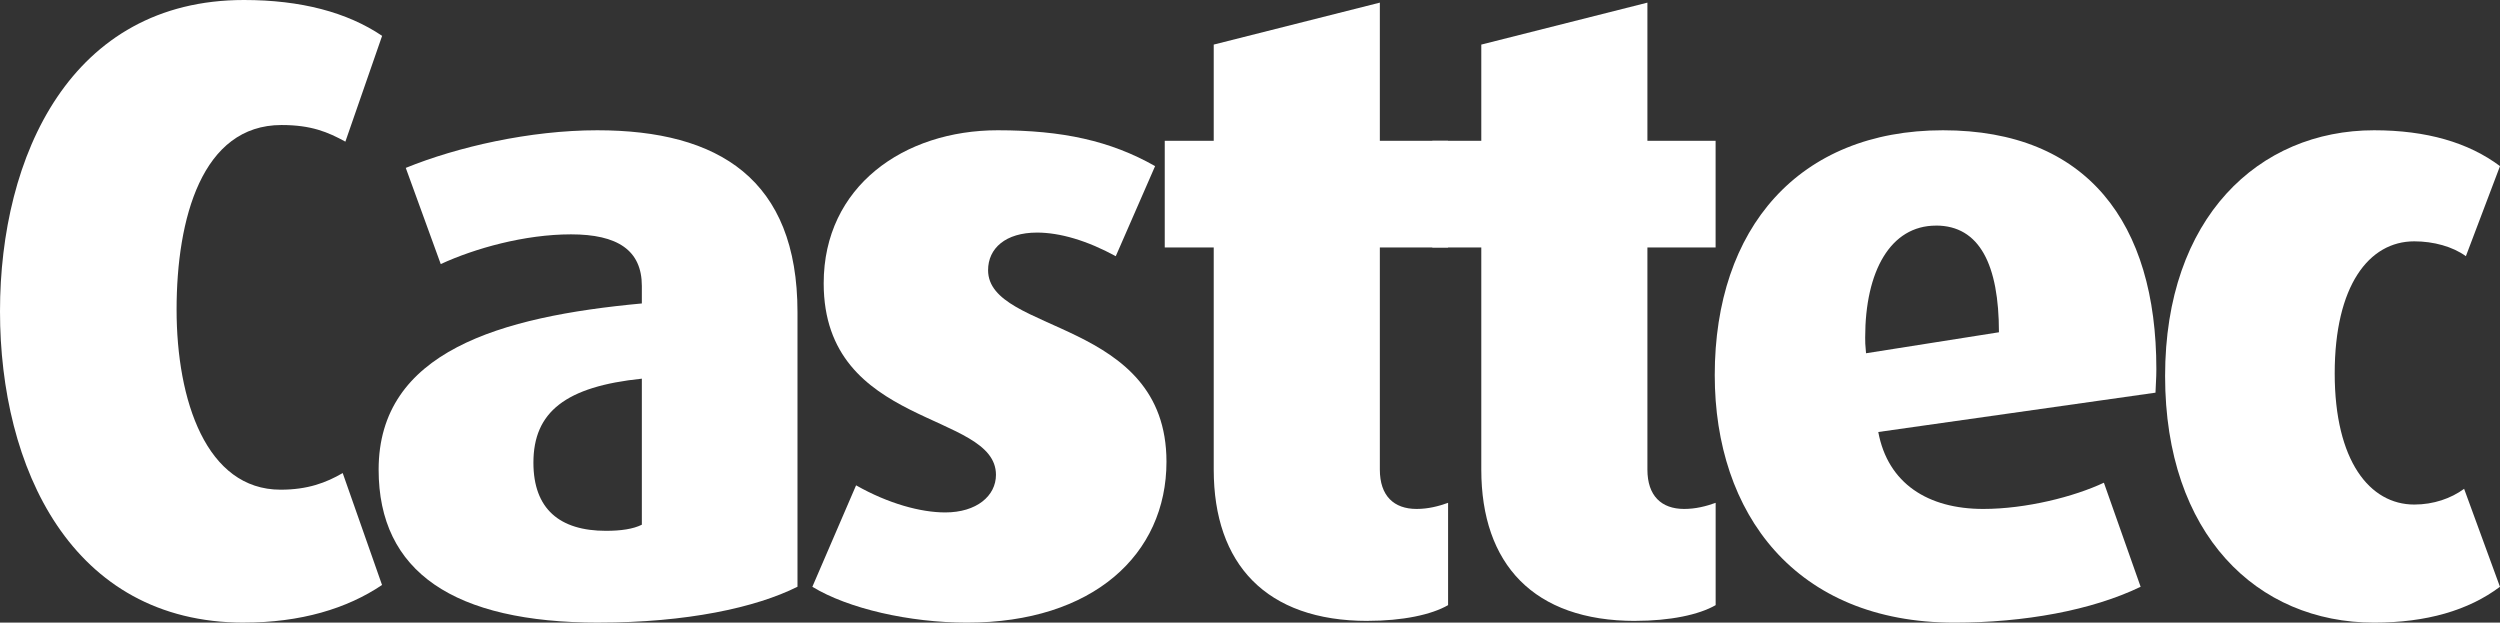
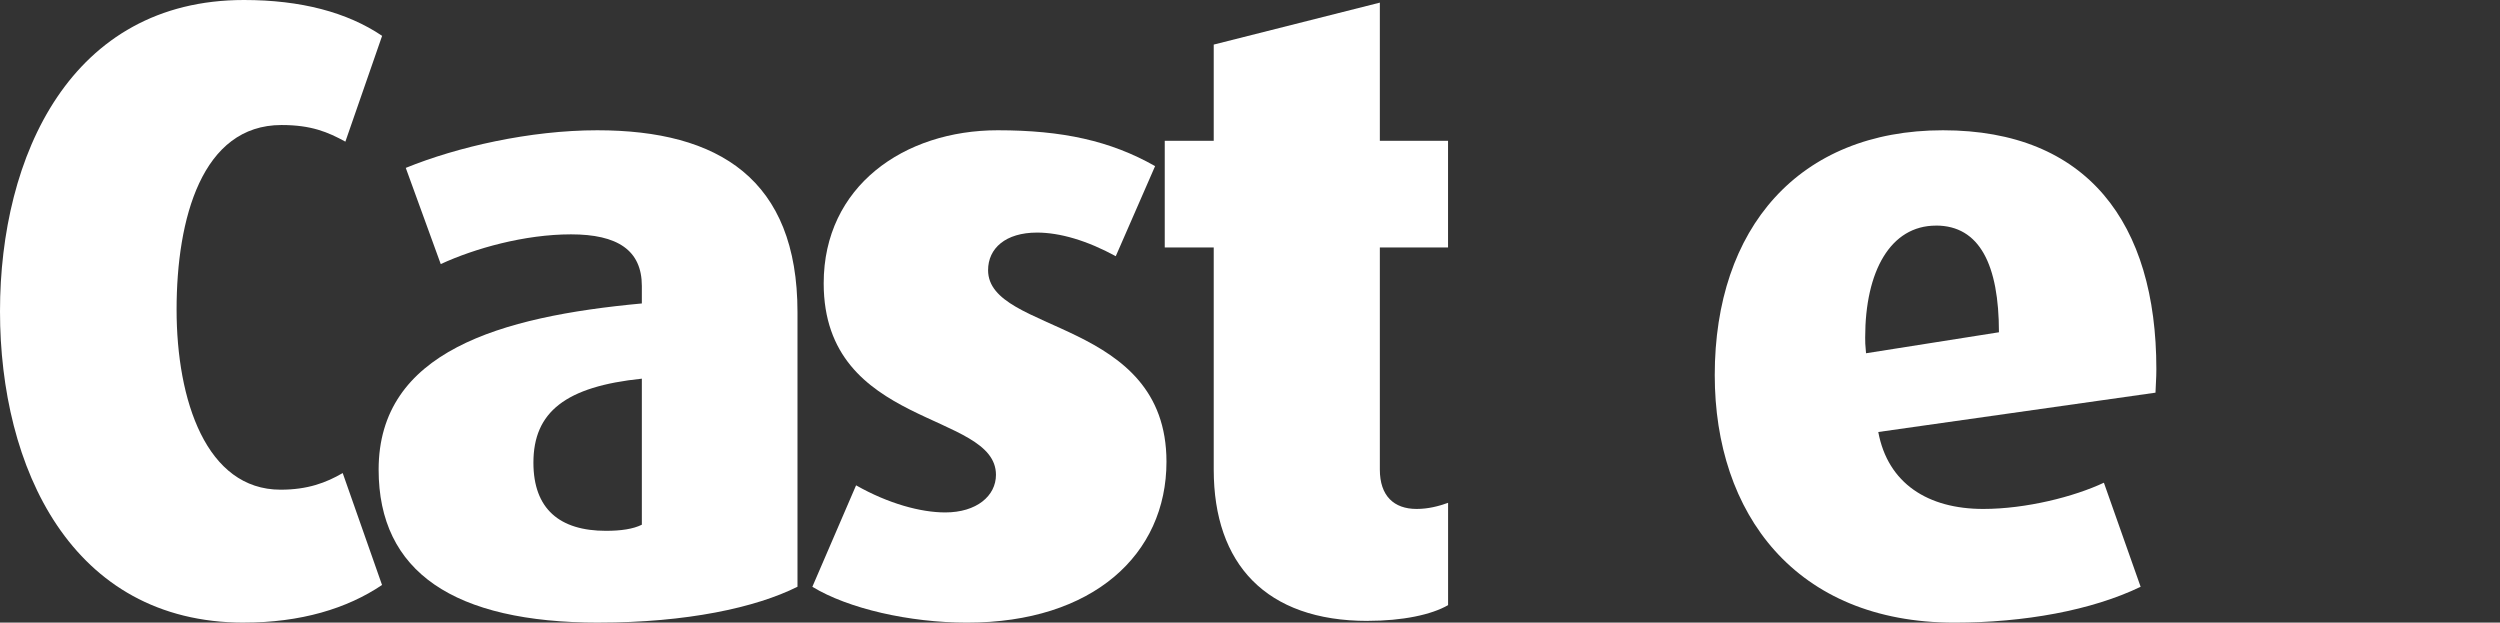
<svg xmlns="http://www.w3.org/2000/svg" id="Layer_2" data-name="Layer 2" viewBox="0 0 608.91 151.65">
  <rect x="0" y="0" width="608.91" height="151.65" fill="#333333" stroke="none" />
  <defs>
    <style>
      .cls-1 {
        fill: #fff;
        stroke-width: 0px;
      }
    </style>
  </defs>
  <g id="Layer_1-2" data-name="Layer 1">
    <g>
      <path class="cls-1" d="M59.42,151.65C17.25,151.65,0,113.74,0,75.83S17.25,0,59.42,0c13.84,0,25.13,2.98,33.65,8.73l-8.95,25.77c-4.26-2.34-8.31-4.05-15.55-4.05-19.38,0-25.56,22.79-25.56,44.94s7.24,43.88,25.34,43.88c6.6,0,11.08-1.7,15.12-4.05l9.58,27.26c-8.52,5.75-19.81,9.16-33.65,9.16Z" />
      <path class="cls-1" d="M145.89,151.65c-35.36,0-53.67-12.35-53.67-37.27,0-28.75,29.6-37.28,64.11-40.47v-4.26c0-8.73-5.96-12.57-17.25-12.57s-23.43,3.41-31.73,7.24l-8.52-23.43c12.57-5.11,30.24-9.16,46.64-9.16,29.6,0,48.77,11.93,48.77,44.3v66.88c-10.22,5.11-27.05,8.73-48.35,8.73ZM156.33,92.23c-18.53,1.92-26.41,8.09-26.41,20.45,0,11.29,6.39,16.61,17.68,16.61,3.62,0,6.6-.43,8.73-1.49v-35.57Z" />
      <path class="cls-1" d="M235.56,151.65c-14.06,0-28.97-3.41-37.7-8.73l10.65-24.71c7.88,4.47,15.76,6.6,21.72,6.6,7.67,0,12.35-4.05,12.35-9.16,0-15.55-41.96-11.29-41.96-46.65,0-23.64,19.59-37.27,42.38-37.27,15.76,0,27.47,2.56,38.34,8.73l-9.58,21.94c-7.03-3.83-13.63-5.75-19.17-5.75-7.67,0-11.93,3.83-11.93,9.16,0,15.55,43.45,11.72,43.45,46.65,0,22.58-17.89,39.19-48.56,39.19Z" />
      <path class="cls-1" d="M333.1,151.23c-24.71,0-37.48-13.84-37.48-36.85v-54.1h-11.93v-25.99h11.93V10.86L336.08.64v33.65h16.61v25.99h-16.61v54.1c0,6.39,3.41,9.58,8.95,9.58,2.77,0,5.32-.64,7.67-1.49v24.92c-4.05,2.34-11.08,3.83-19.59,3.83Z" />
-       <path class="cls-1" d="M398.27,151.23c-24.71,0-37.48-13.84-37.48-36.85v-54.1h-11.93v-25.99h11.93V10.86L401.25.64v33.65h16.61v25.99h-16.61v54.1c0,6.39,3.41,9.58,8.95,9.58,2.77,0,5.32-.64,7.67-1.49v24.92c-4.05,2.34-11.08,3.83-19.59,3.83Z" />
      <path class="cls-1" d="M525,95.64l-67.52,9.58c2.34,12.57,12.14,18.74,25.56,18.74,10.44,0,22.15-2.98,29.39-6.39l8.95,25.35c-11.93,5.75-28.33,8.73-45.37,8.73-38.76,0-58.36-26.62-58.36-60.28,0-35.78,20.45-59.64,55.59-59.64s51.97,22.58,51.97,58.15c0,.85,0,1.7-.21,5.75ZM471.54,54.95c-11.08,0-17.25,11.08-17.25,27.26,0,1.07,0,1.7.21,3.83l32.37-5.11c0-16.4-4.69-25.99-15.33-25.99Z" />
-       <path class="cls-1" d="M578.24,151.65c-28.54,0-50.9-21.51-50.9-60.07s22.79-59.85,50.9-59.85c12.78,0,23,2.98,30.67,8.73l-8.31,21.94c-3.2-2.34-7.88-3.62-12.57-3.62-11.08,0-19.38,10.86-19.38,32.16s8.52,31.95,19.38,31.95c4.69,0,8.95-1.49,12.14-3.83l8.73,23.86c-7.67,5.75-17.89,8.73-30.67,8.73Z" />
    </g>
  </g>
</svg>